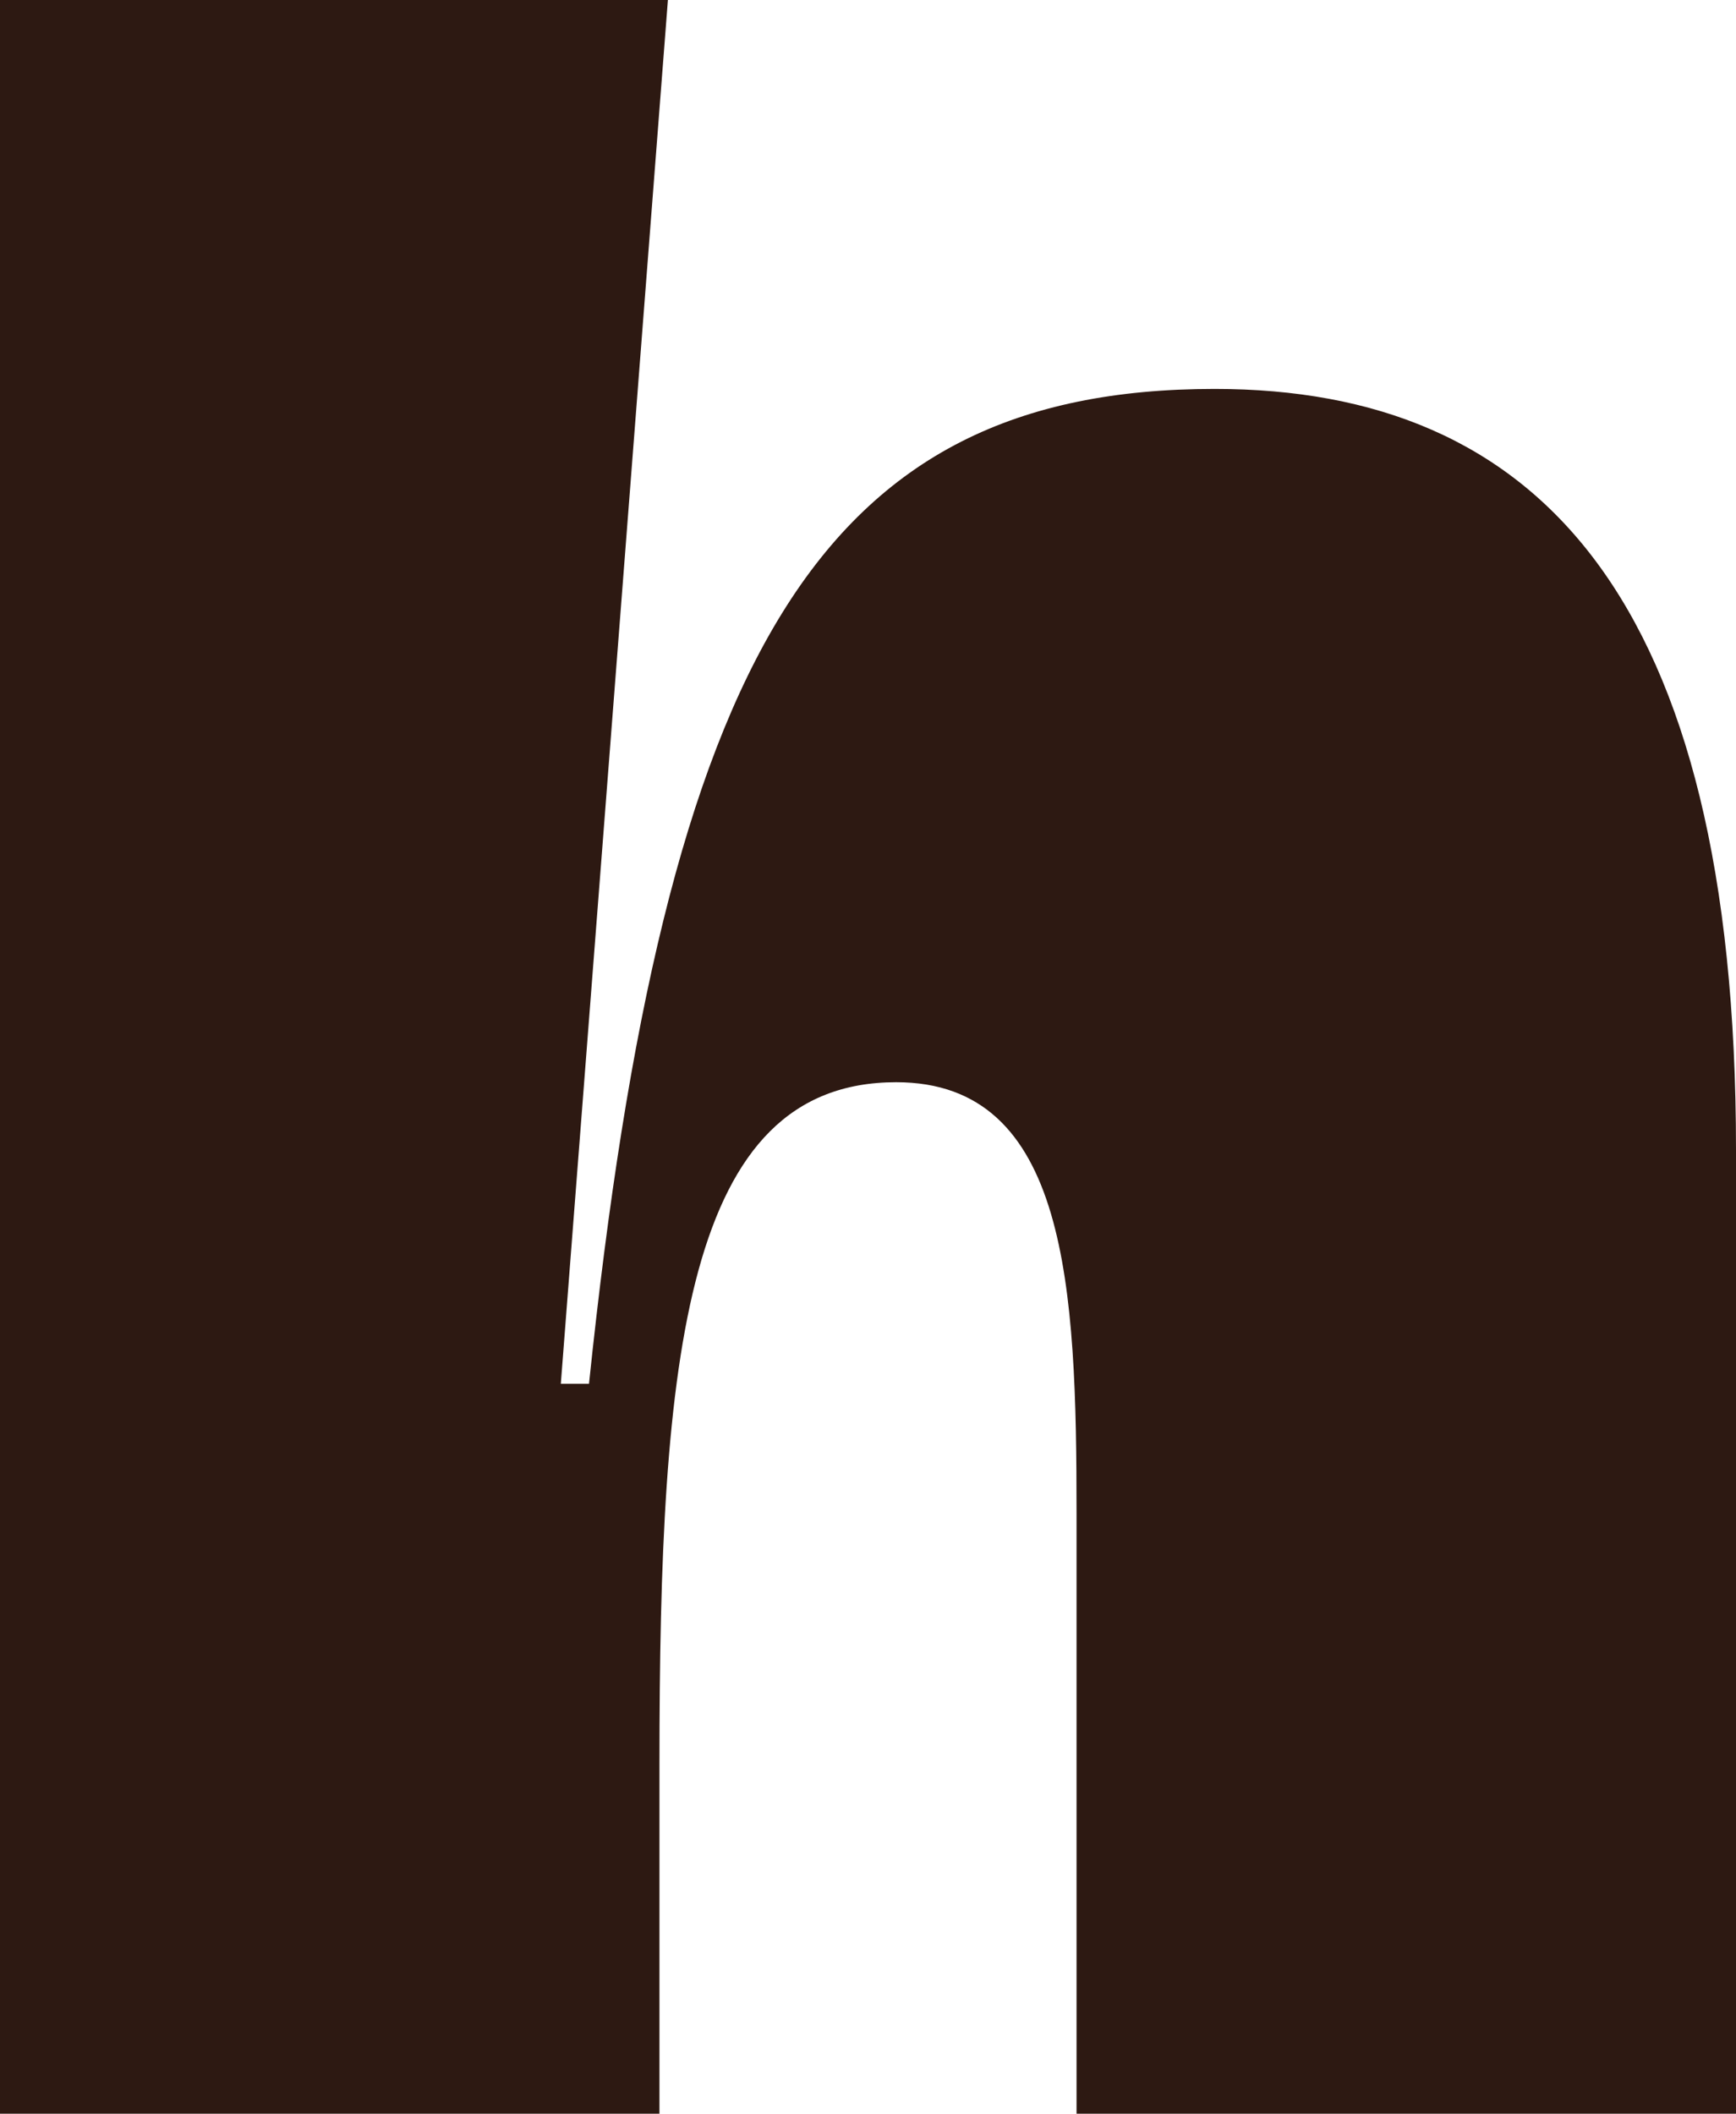
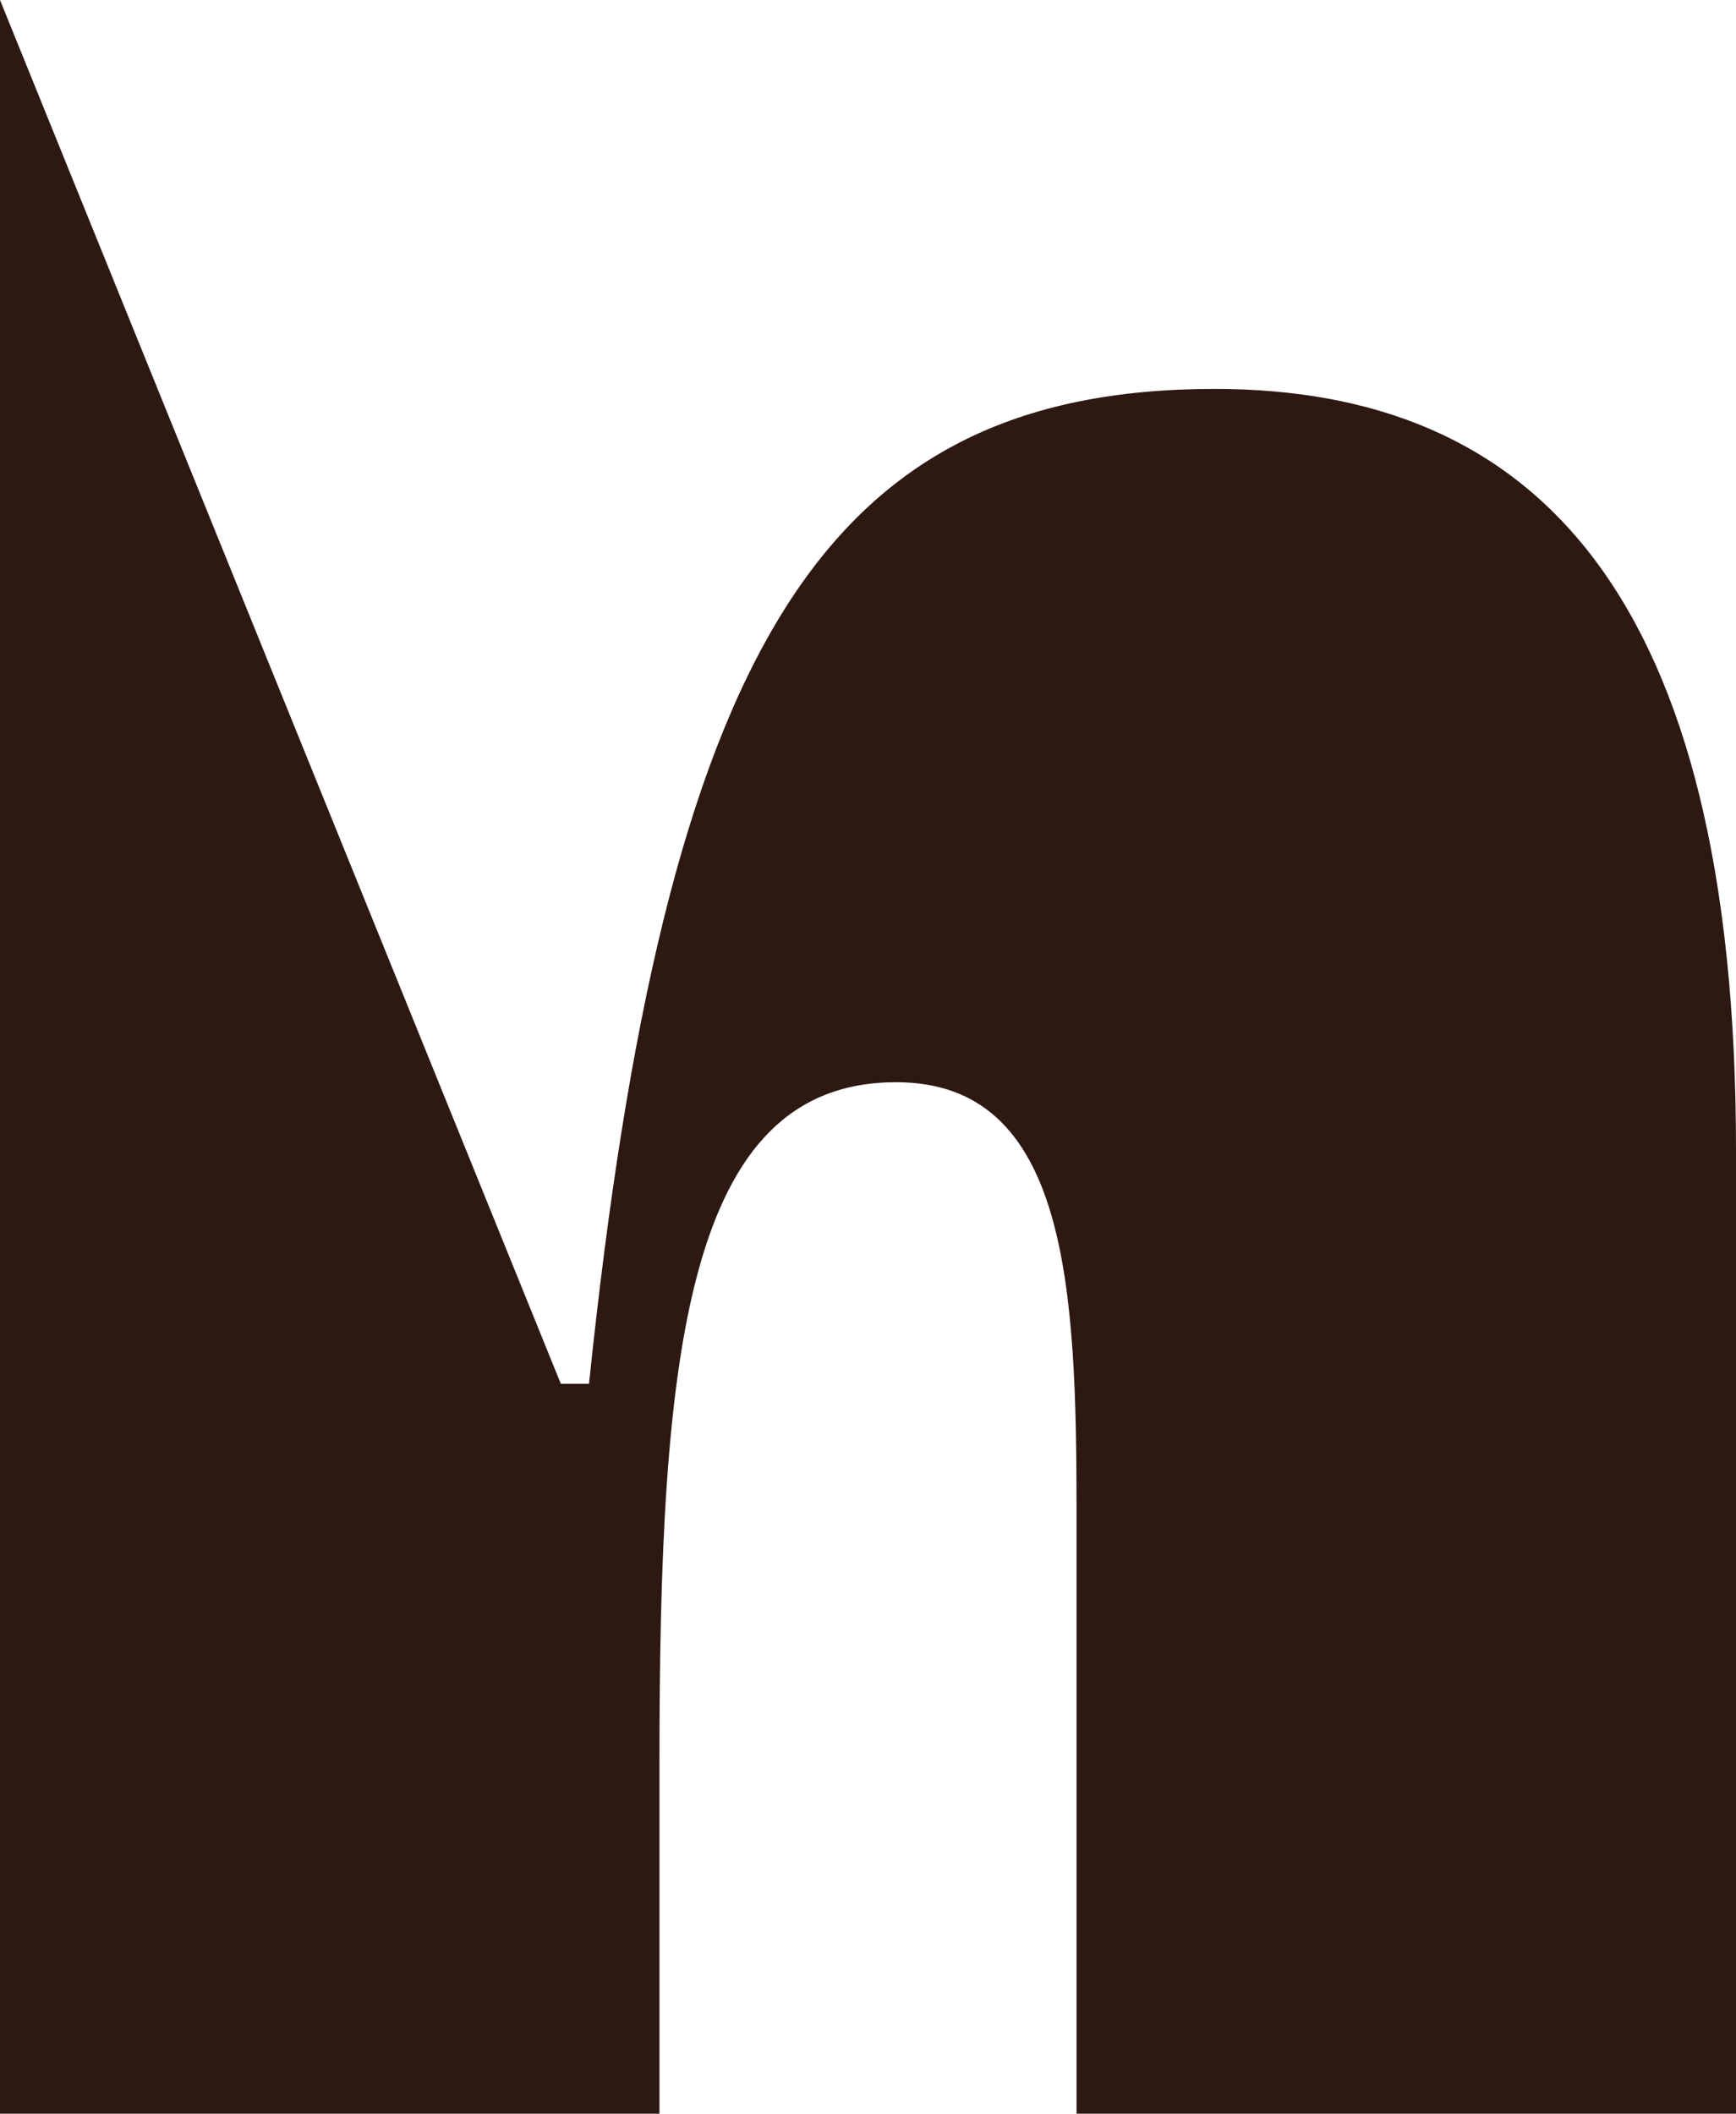
<svg xmlns="http://www.w3.org/2000/svg" width="493" height="600" viewBox="0 0 493 600" fill="none">
-   <path d="M187.276 600H0V0H189.677L159.265 392.8H167.268C188.877 185.6 232.894 110.4 344.94 110.4C436.177 110.4 493 168.8 493 326.4V600H305.724V429.6C305.724 365.6 303.323 307.2 254.503 307.2C194.479 307.2 187.276 384.8 187.276 500.8V600Z" fill="#2D1912" />
+   <path d="M187.276 600H0V0L159.265 392.8H167.268C188.877 185.6 232.894 110.4 344.94 110.4C436.177 110.4 493 168.8 493 326.4V600H305.724V429.6C305.724 365.6 303.323 307.2 254.503 307.2C194.479 307.2 187.276 384.8 187.276 500.8V600Z" fill="#2D1912" />
</svg>